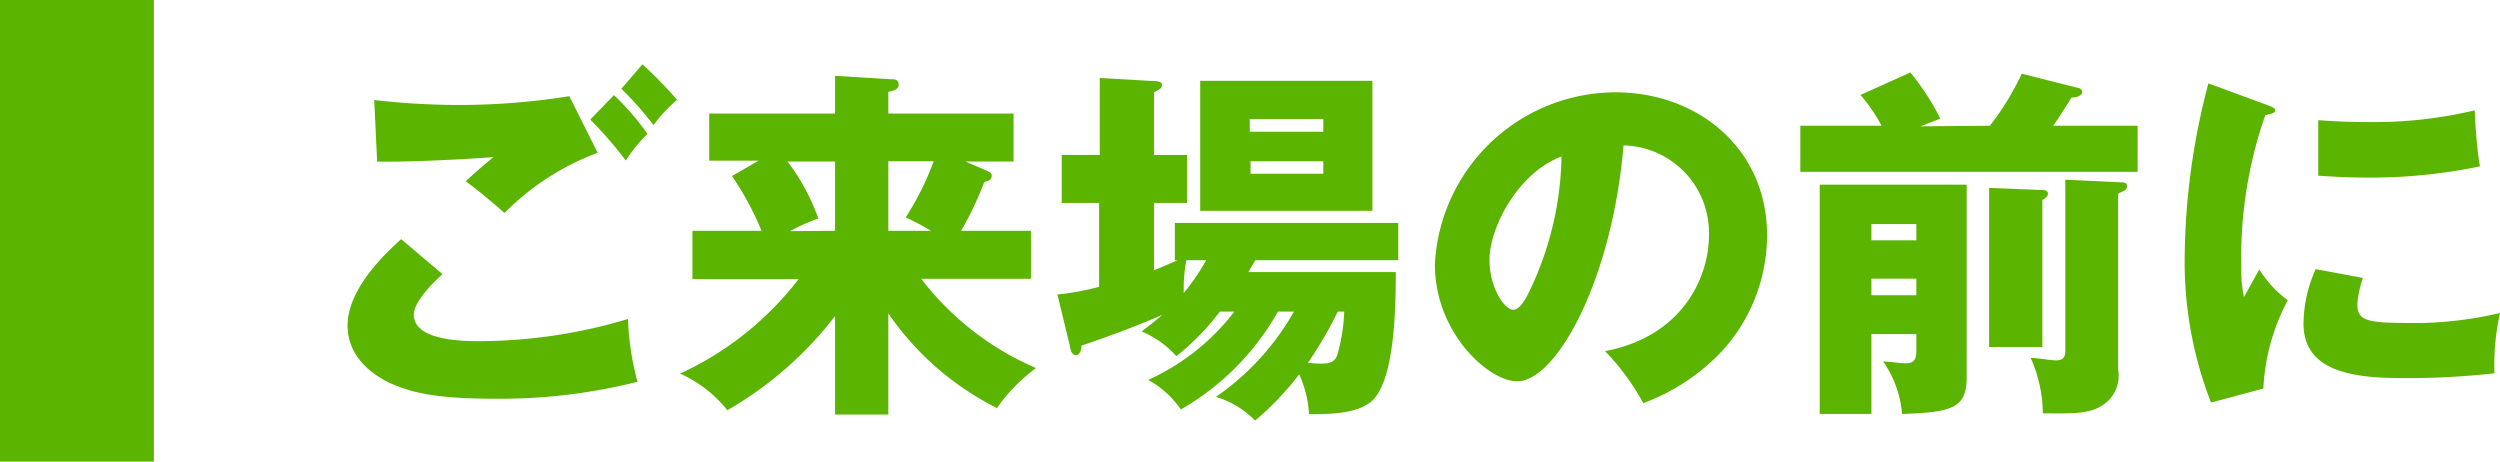
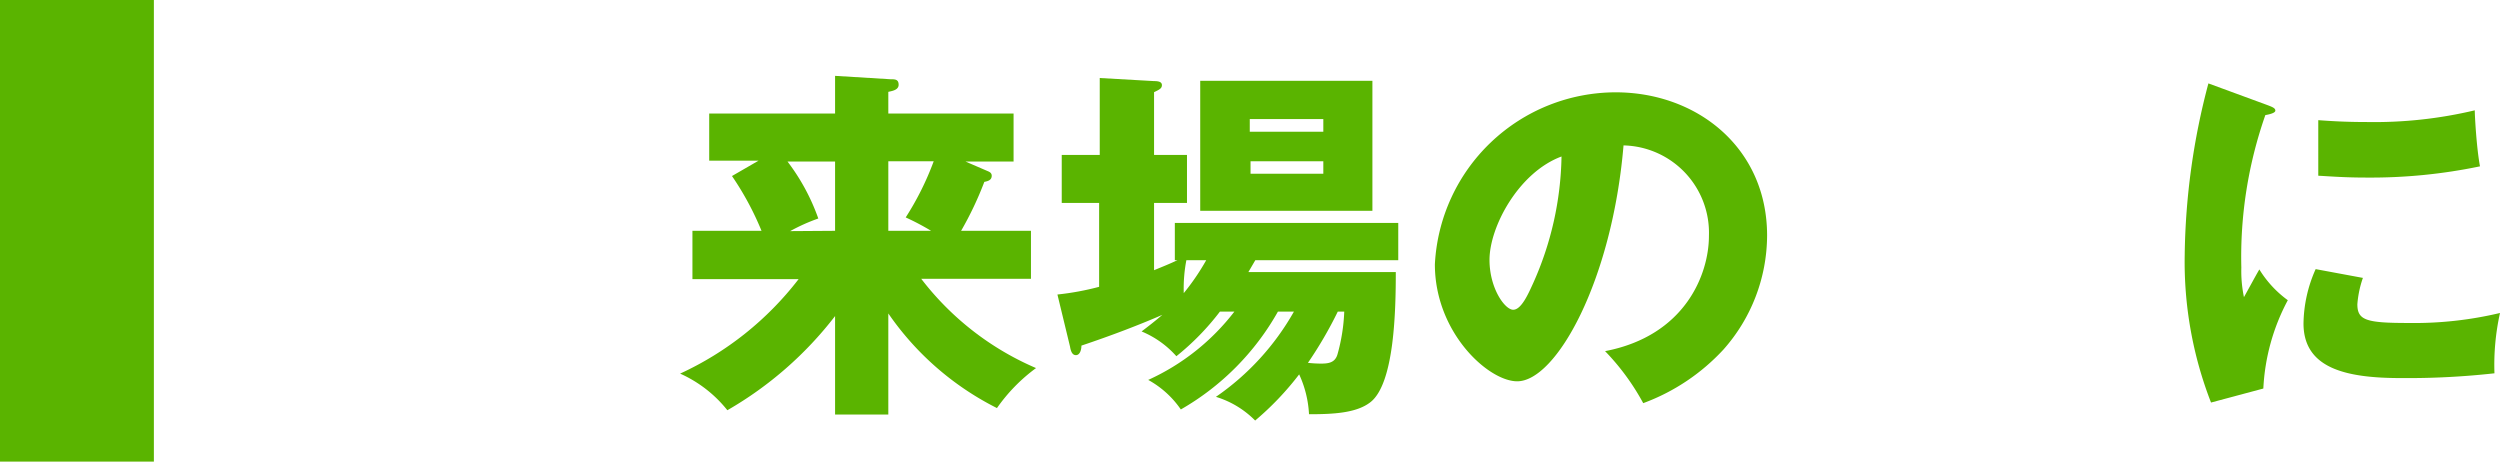
<svg xmlns="http://www.w3.org/2000/svg" viewBox="0 0 162.47 30">
  <defs>
    <style>.bb7749b3-55f1-494a-ba65-ba284d47ce9a{fill:#5ab400;}</style>
  </defs>
  <title>press02</title>
  <g id="aba490a6-864e-4961-958f-c847246ce7f1" data-name="レイヤー 2">
    <g id="e32cd7ad-8a3e-44a0-b822-ef302c1a66e7" data-name="object">
-       <path class="bb7749b3-55f1-494a-ba65-ba284d47ce9a" d="M28.76,17.82c-.67.58-1.87,1.83-1.87,2.62,0,1.73,3.29,1.73,4.29,1.73a33.73,33.73,0,0,0,9.63-1.44,18,18,0,0,0,.62,4.08,36.36,36.36,0,0,1-9.38,1.1c-3.75,0-5.23-.41-6.41-.89-.77-.31-3.05-1.44-3.05-3.86s2.5-4.73,3.48-5.62ZM38.84,9.93a16.67,16.67,0,0,0-6.05,3.91c-.86-.75-1.77-1.51-2.52-2.06.89-.82,1.11-1,1.8-1.57-1.49.12-5.52.34-7.56.29l-.19-4a48.3,48.3,0,0,0,6,.32A45.38,45.38,0,0,0,37,6.25ZM39.9,6.18A17.25,17.25,0,0,1,42.08,8.7a9.65,9.65,0,0,0-1.41,1.73,26.19,26.19,0,0,0-2.31-2.66Zm1.85-2A26.76,26.76,0,0,1,44,6.49a9.56,9.56,0,0,0-1.53,1.64,21.26,21.26,0,0,0-2.09-2.36Z" />
      <path class="bb7749b3-55f1-494a-ba65-ba284d47ce9a" d="M57.73,26.94H54.27v-6.4a23.83,23.83,0,0,1-7,6.12,8.22,8.22,0,0,0-3.07-2.38,20.55,20.55,0,0,0,7.7-6.14H45V15h4.49a19.19,19.19,0,0,0-1.92-3.56l1.73-1H46.09V7.38h8.18V4.93l3.6.22c.29,0,.53,0,.53.36s-.48.41-.67.46V7.38h8.14V10.5H62.75l1.46.63c.17.07.24.16.24.29,0,.31-.29.36-.48.4A22,22,0,0,1,62.46,15H67v3.12H59.87a18.65,18.65,0,0,0,7.46,5.8,11.12,11.12,0,0,0-2.54,2.6,18.83,18.83,0,0,1-7.06-6.15ZM54.27,15V10.5H51.18a13.53,13.53,0,0,1,2,3.7,11.92,11.92,0,0,0-1.83.82Zm3.46-4.52V15h2.78a16.36,16.36,0,0,0-1.65-.87,18.78,18.78,0,0,0,1.82-3.65Z" />
      <path class="bb7749b3-55f1-494a-ba65-ba284d47ce9a" d="M79.28,20.25a16.5,16.5,0,0,1-2.83,2.9,6.18,6.18,0,0,0-2.26-1.61c.43-.33.79-.6,1.35-1.08-1.49.65-3.32,1.35-5.26,2,0,.28-.1.62-.36.62s-.34-.31-.38-.55l-.82-3.39a17.74,17.74,0,0,0,2.71-.5V13.19H69V10.07h2.47v-5L75,5.27c.29,0,.51.05.51.26s-.15.29-.51.46v4.08h2.14v3.12H75v4.37c.58-.24.94-.38,1.52-.65h-.17V14.49H90.87v2.42H81.58l-.45.77h9.58c0,2.42-.08,7.22-1.64,8.45-.91.72-2.44.79-4,.79a7,7,0,0,0-.64-2.59,19,19,0,0,1-2.86,3,6.07,6.07,0,0,0-2.55-1.54,16.68,16.68,0,0,0,5.07-5.54H83.05a16.84,16.84,0,0,1-6.31,6.36,6.18,6.18,0,0,0-2.12-1.92,14.73,14.73,0,0,0,5.6-4.44ZM77.1,16.91a9.74,9.74,0,0,0-.17,2.14,15.17,15.17,0,0,0,1.46-2.14ZM89.19,13.7H78V5.25H89.19ZM86,8.56V7.74H81.22v.82Zm-4.73,1.92v.81H86v-.81Zm5.67,9.77A26.2,26.2,0,0,1,85,23.58a8,8,0,0,0,.84.05c.48,0,.92-.05,1.08-.6a11.81,11.81,0,0,0,.44-2.78Z" />
      <path class="bb7749b3-55f1-494a-ba65-ba284d47ce9a" d="M104.31,22.82c5.21-1,6.75-5,6.75-7.49a5.68,5.68,0,0,0-5.55-5.88c-.74,8.78-4.37,15.33-6.91,15.33-1.87,0-5.35-3.16-5.35-7.6A11.78,11.78,0,0,1,105,6c5.26,0,9.84,3.58,9.84,9.31A11.21,11.21,0,0,1,112,22.72a13.4,13.4,0,0,1-5.21,3.48A15.37,15.37,0,0,0,104.31,22.82ZM96.8,16.89c0,1.85,1,3.24,1.54,3.24s1-1.08,1.29-1.71a20.9,20.9,0,0,0,1.85-8.25C98.7,11.2,96.8,14.73,96.8,16.89Z" />
-       <path class="bb7749b3-55f1-494a-ba65-ba284d47ce9a" d="M129.32,8.17a17.73,17.73,0,0,0,2.07-3.38l3.6.91c.16,0,.33.12.33.29s-.33.38-.69.34c-.63,1-.87,1.39-1.2,1.84h5.49v3H117v-3h5.28a10.92,10.92,0,0,0-1.37-2l3.24-1.46a16.05,16.05,0,0,1,1.95,3l-1.3.5Zm-7.7,13.54V26.9h-3.36V12h9.55V24.54c0,2-1,2.26-4.2,2.36a6.9,6.9,0,0,0-1.23-3.41c.36,0,1.08.12,1.44.12s.72-.05.72-.77V21.71Zm2.92-6.09V14.56h-2.92v1.06Zm0,3.57V18.11h-2.92v1.08Zm8.19-6.84c.22,0,.36.07.36.24s-.14.27-.36.41v9.55h-3.46V12.21Zm5.06-.5c.22,0,.44,0,.44.26s-.27.31-.58.48V24a2.28,2.28,0,0,1-1,2.33c-.87.57-1.9.55-3.89.53a8.94,8.94,0,0,0-.79-3.6c.41,0,1.29.16,1.65.16.6,0,.6-.38.6-.67V11.68Z" />
      <path class="bb7749b3-55f1-494a-ba65-ba284d47ce9a" d="M147.22,6.78c.46.17.65.24.65.41s-.48.26-.65.29a27.88,27.88,0,0,0-1.56,9.91,8.29,8.29,0,0,0,.17,1.92c.15-.26.72-1.32,1-1.8a7,7,0,0,0,1.85,2,13.54,13.54,0,0,0-1.59,5.74l-3.4.91a25.21,25.21,0,0,1-1.71-9.6,45.26,45.26,0,0,1,1.54-11.14Zm6.34,11.28a6.75,6.75,0,0,0-.36,1.71c0,1.05.58,1.22,3.34,1.22a24.07,24.07,0,0,0,5.93-.65,15.59,15.59,0,0,0-.36,3.92,51,51,0,0,1-6.08.31c-3.57,0-6.33-.63-6.33-3.55a8.9,8.9,0,0,1,.79-3.53Zm-2.9-10.25c.72.05,1.68.12,3.12.12a28.24,28.24,0,0,0,7.05-.76c0,.38.12,2.49.34,3.64a34.8,34.8,0,0,1-7.39.73c-1.42,0-2.36-.08-3.12-.12Z" />
      <rect class="bb7749b3-55f1-494a-ba65-ba284d47ce9a" width="10" height="30" />
    </g>
  </g>
</svg>